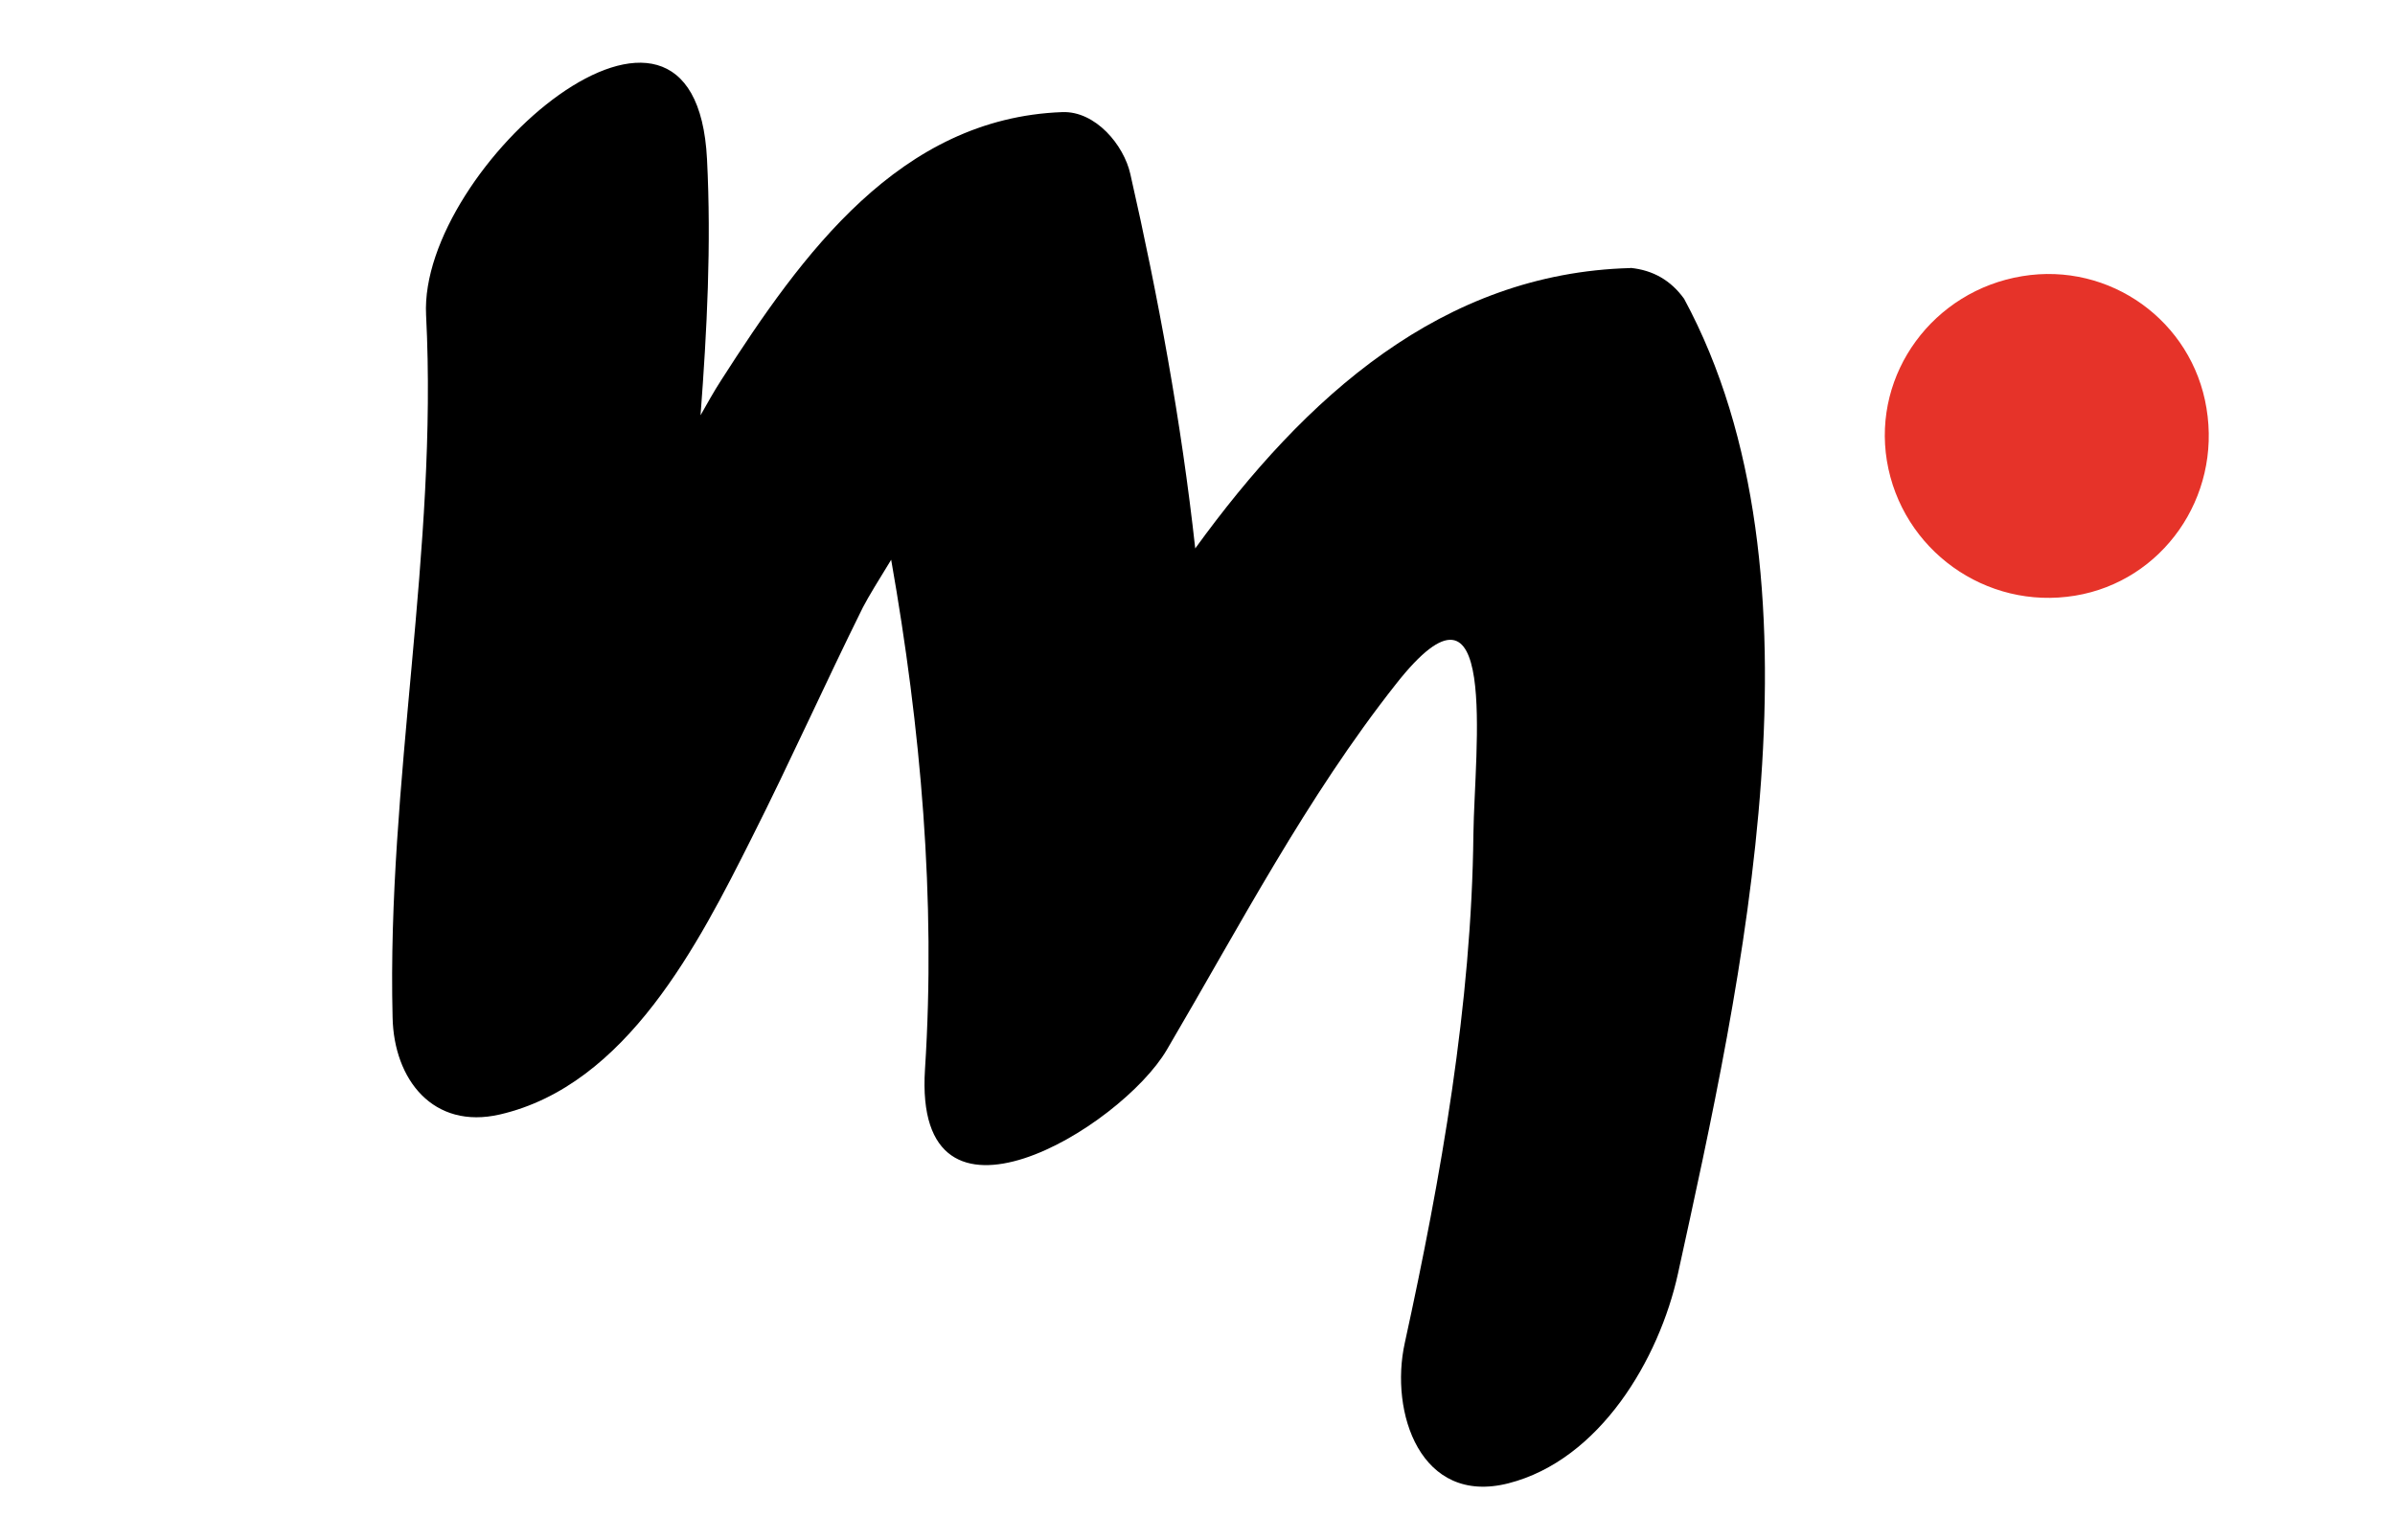
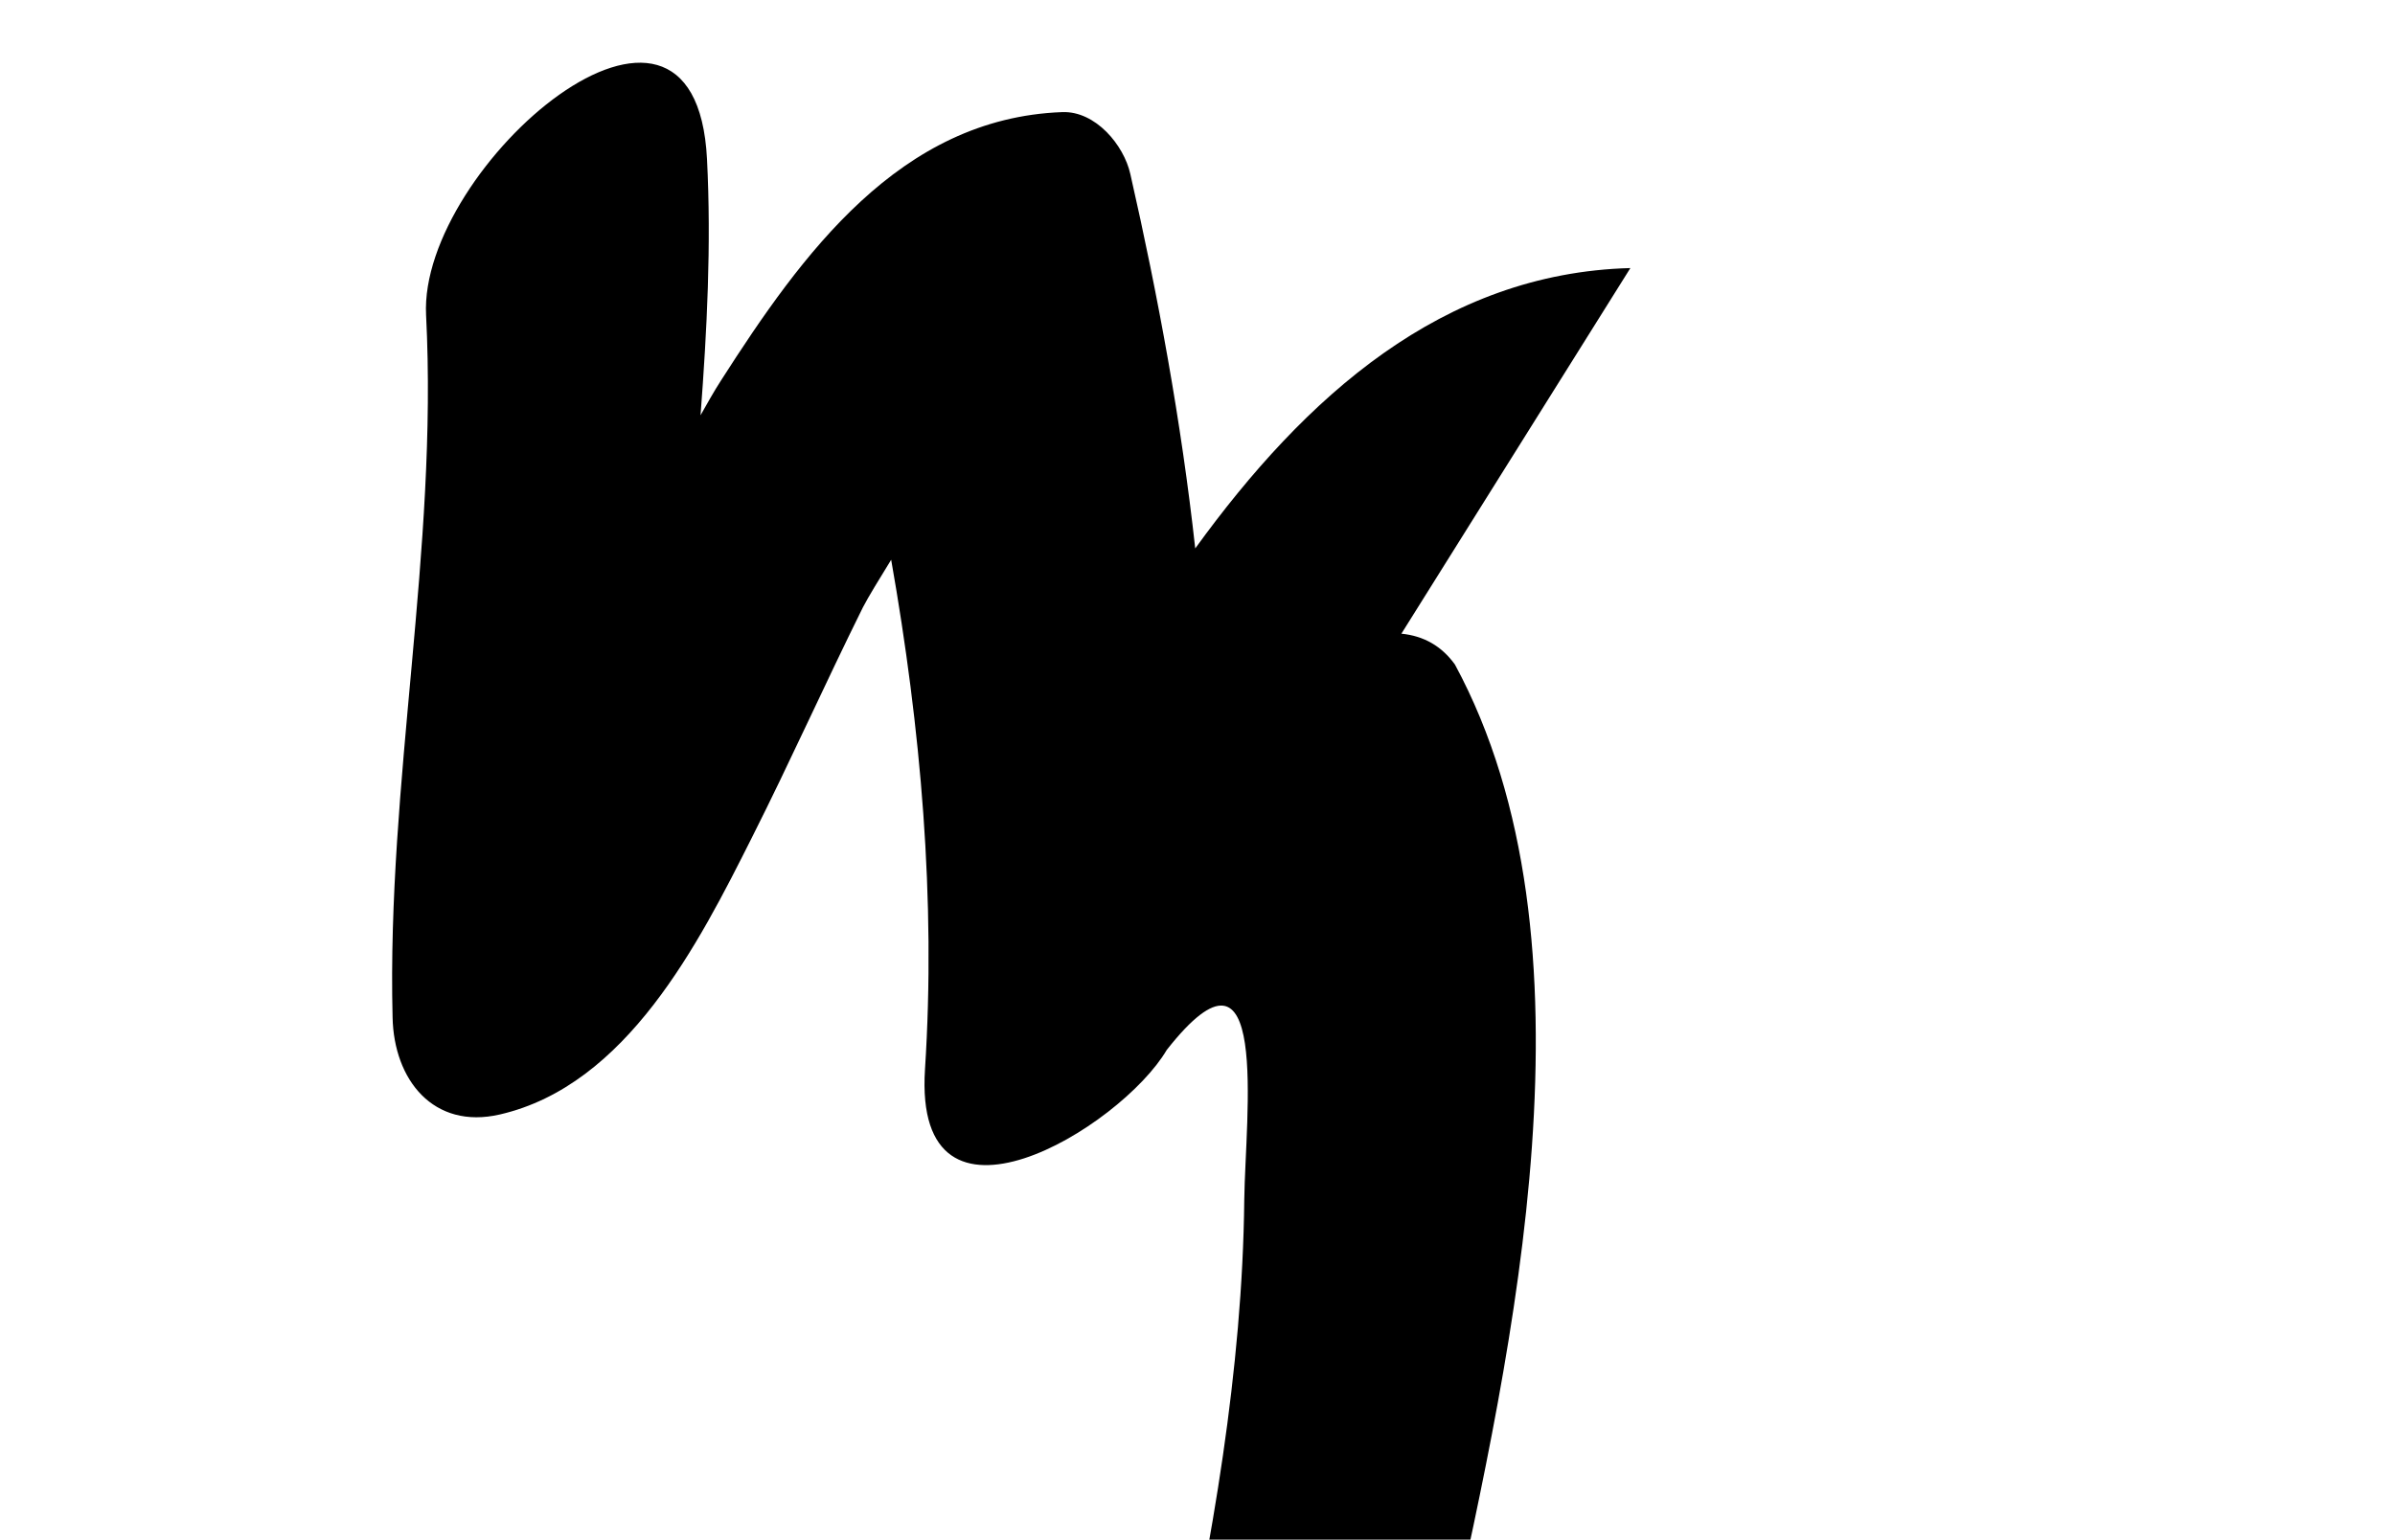
<svg xmlns="http://www.w3.org/2000/svg" version="1.1" id="Layer_1" x="0px" y="0px" viewBox="0 0 1480 951.7" style="enable-background:new 0 0 1480 951.7;" xml:space="preserve">
  <style type="text/css">
	.st0{fill-rule:evenodd;clip-rule:evenodd;}
	.st1{fill-rule:evenodd;clip-rule:evenodd;fill:#E63329;}
</style>
  <g>
-     <path class="st0" d="M1007.5,165.7C891.4,168.8,806.7,245,738.6,339c-8.6-78.1-22.9-155.8-40.1-231.4c-4-18-21.6-39.1-42.1-38.3   C556,73,495.5,157.2,445.6,235.1c-4.6,7.1-8.6,14.4-12.7,21.6c4-52.7,6.7-105.4,4-158.3c-7.2-143.1-178.3,4.6-173.6,96.4   c7.4,145-24.3,288.8-20.7,434.1c0.8,38.5,25.1,69.5,66.3,60c78.4-18.1,122.8-105.6,155.7-171.1c23.7-47,45.2-95.1,68.6-142.3   c3.4-6.6,10.2-17.6,17.5-29.5C569,450,578.4,555.7,571.6,661c-7.3,114.3,120.9,36.4,149.4-12c45.1-76.7,86.3-156,141.6-226.1   c64.3-81.8,48.6,40.5,47.9,92.6c-1.1,105.1-20,212.2-42.4,314.6c-9.5,43,9.7,100.6,64,86.8c56.5-14.4,93.2-76.7,104.8-129.6   c39.5-180.5,96.2-431.5,3.8-602.6c-8.2-11.4-19.2-17.7-33.1-19.1L1007.5,165.7z" />
-     <path class="st1" d="M1363.5,252.3c-8.8-53.9-59.7-90.5-113.8-81.6c-55,9-92.5,60.1-83.7,114.1c9.1,55.1,61.2,92.5,116.3,83.4   C1336.3,359.3,1372.7,307.4,1363.5,252.3L1363.5,252.3z" />
+     <path class="st0" d="M1007.5,165.7C891.4,168.8,806.7,245,738.6,339c-8.6-78.1-22.9-155.8-40.1-231.4c-4-18-21.6-39.1-42.1-38.3   C556,73,495.5,157.2,445.6,235.1c-4.6,7.1-8.6,14.4-12.7,21.6c4-52.7,6.7-105.4,4-158.3c-7.2-143.1-178.3,4.6-173.6,96.4   c7.4,145-24.3,288.8-20.7,434.1c0.8,38.5,25.1,69.5,66.3,60c78.4-18.1,122.8-105.6,155.7-171.1c23.7-47,45.2-95.1,68.6-142.3   c3.4-6.6,10.2-17.6,17.5-29.5C569,450,578.4,555.7,571.6,661c-7.3,114.3,120.9,36.4,149.4-12c64.3-81.8,48.6,40.5,47.9,92.6c-1.1,105.1-20,212.2-42.4,314.6c-9.5,43,9.7,100.6,64,86.8c56.5-14.4,93.2-76.7,104.8-129.6   c39.5-180.5,96.2-431.5,3.8-602.6c-8.2-11.4-19.2-17.7-33.1-19.1L1007.5,165.7z" />
  </g>
</svg>